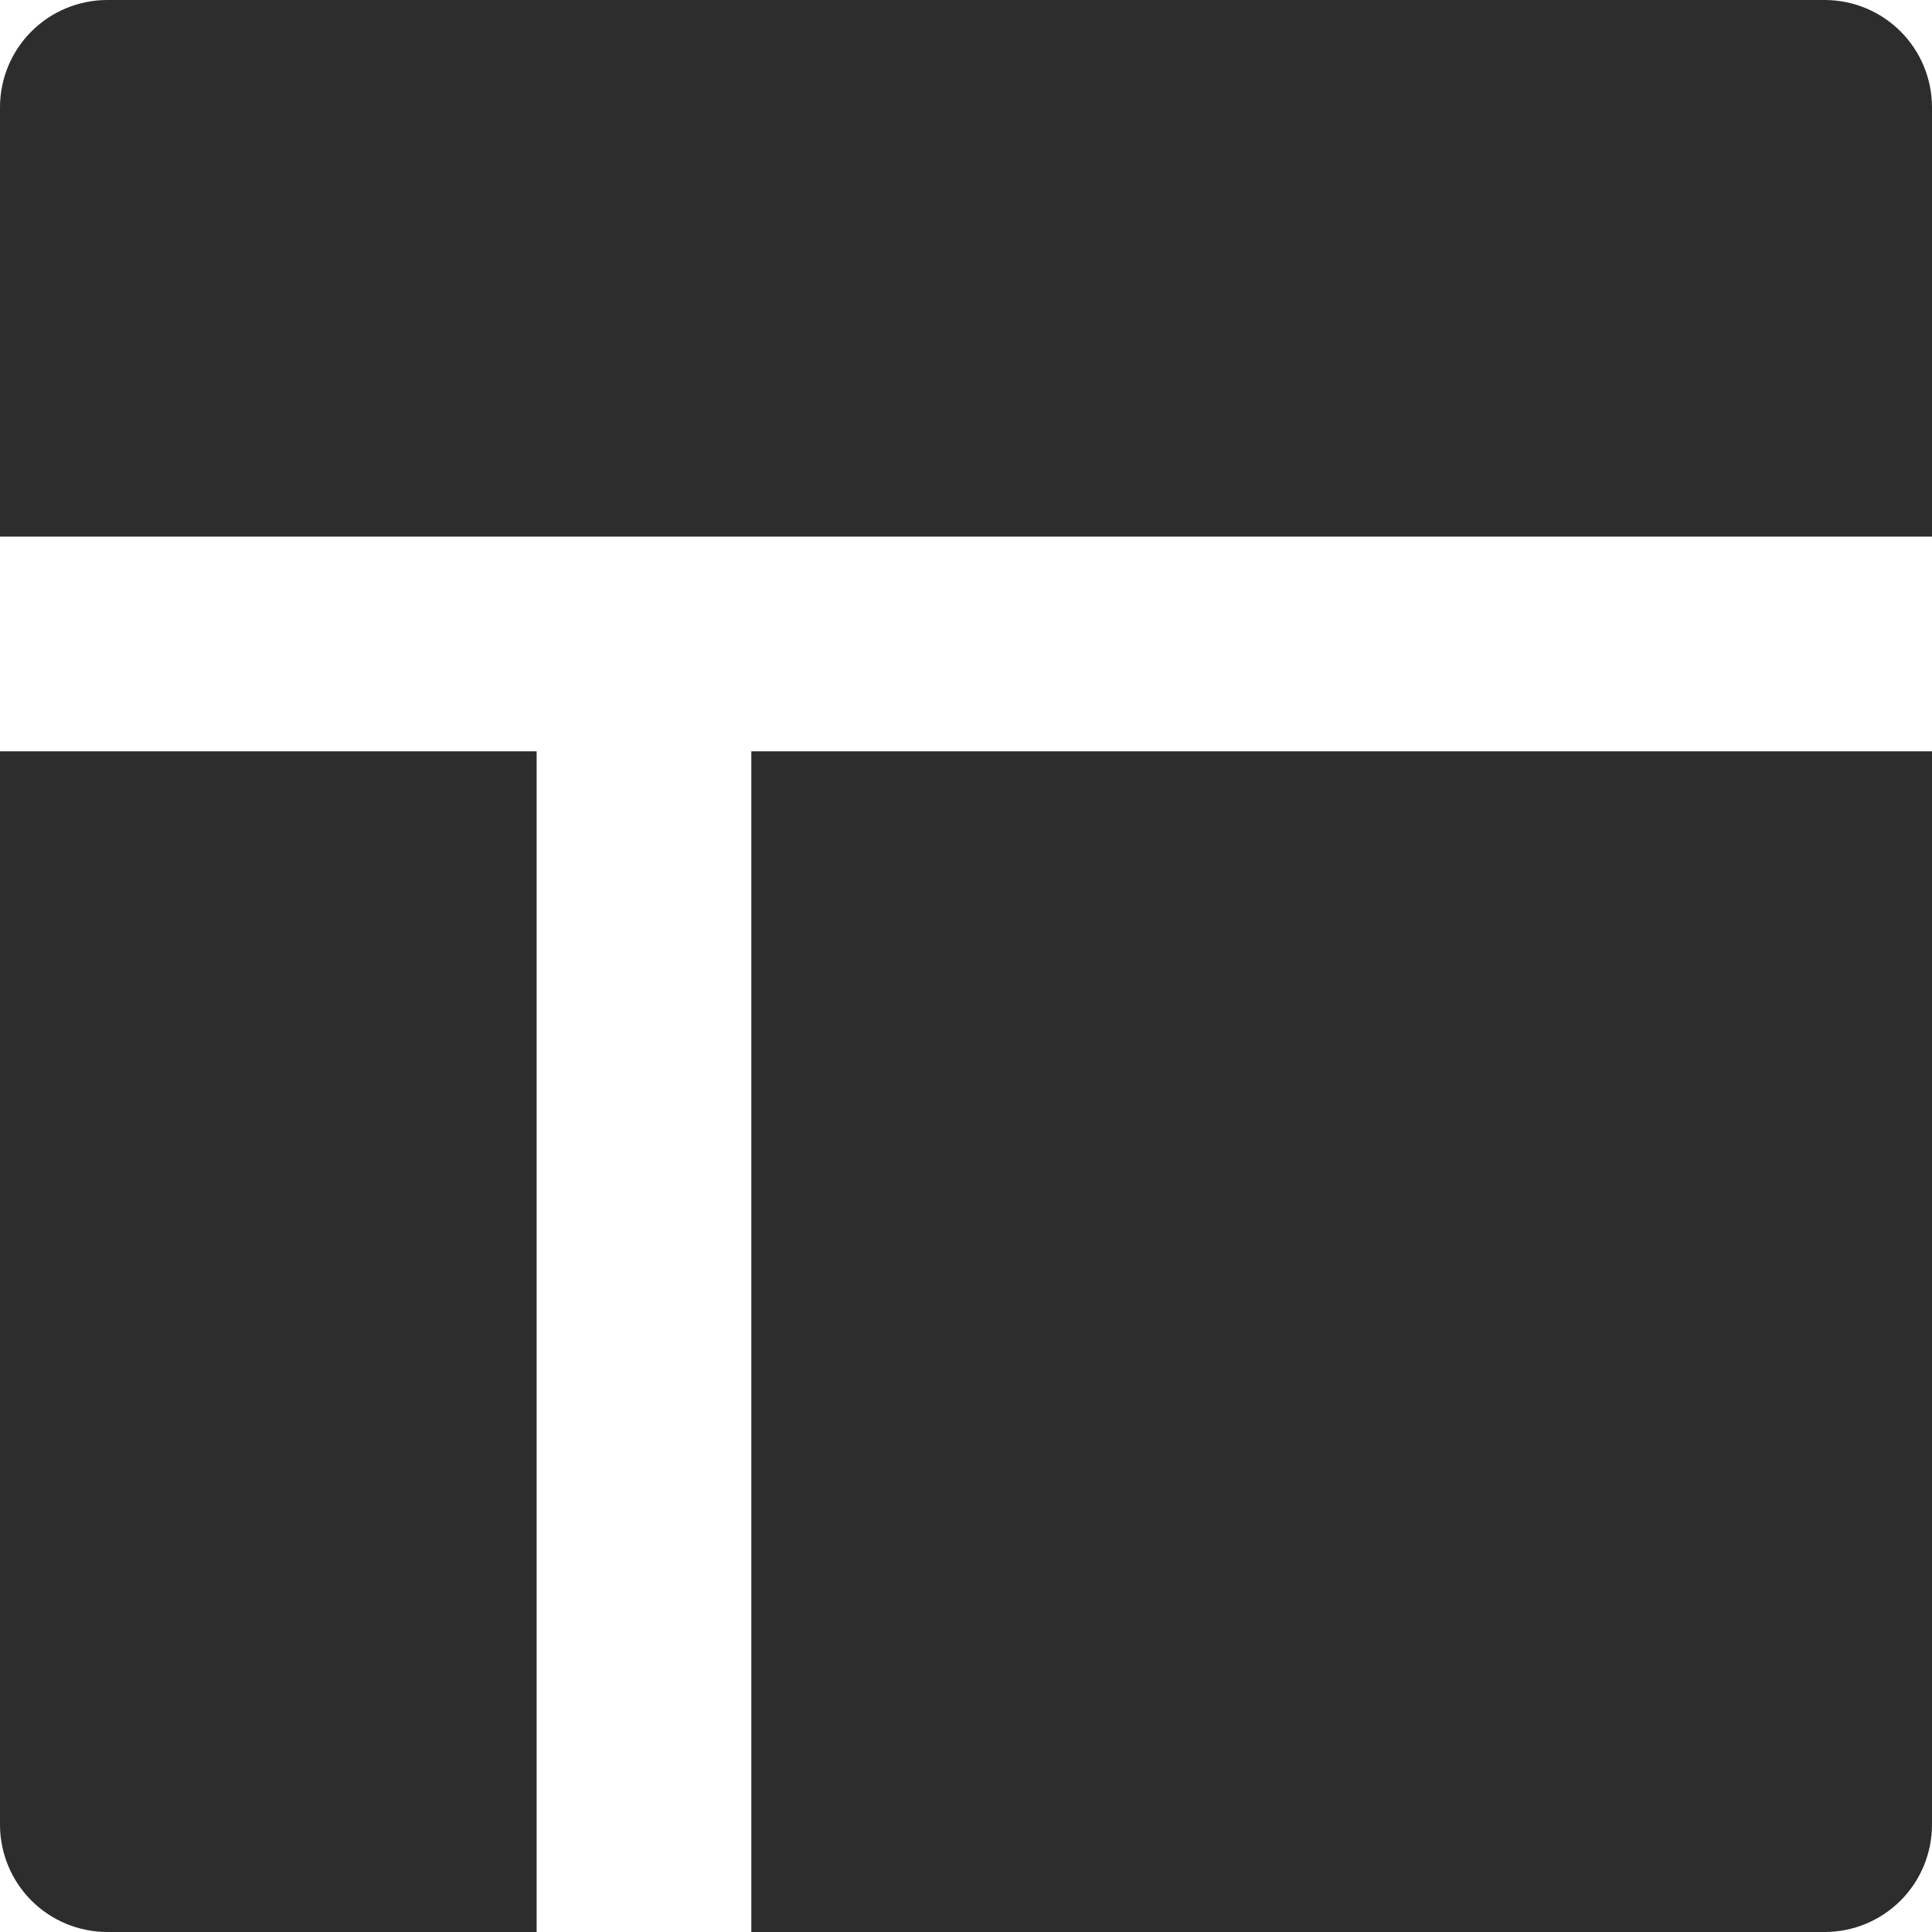
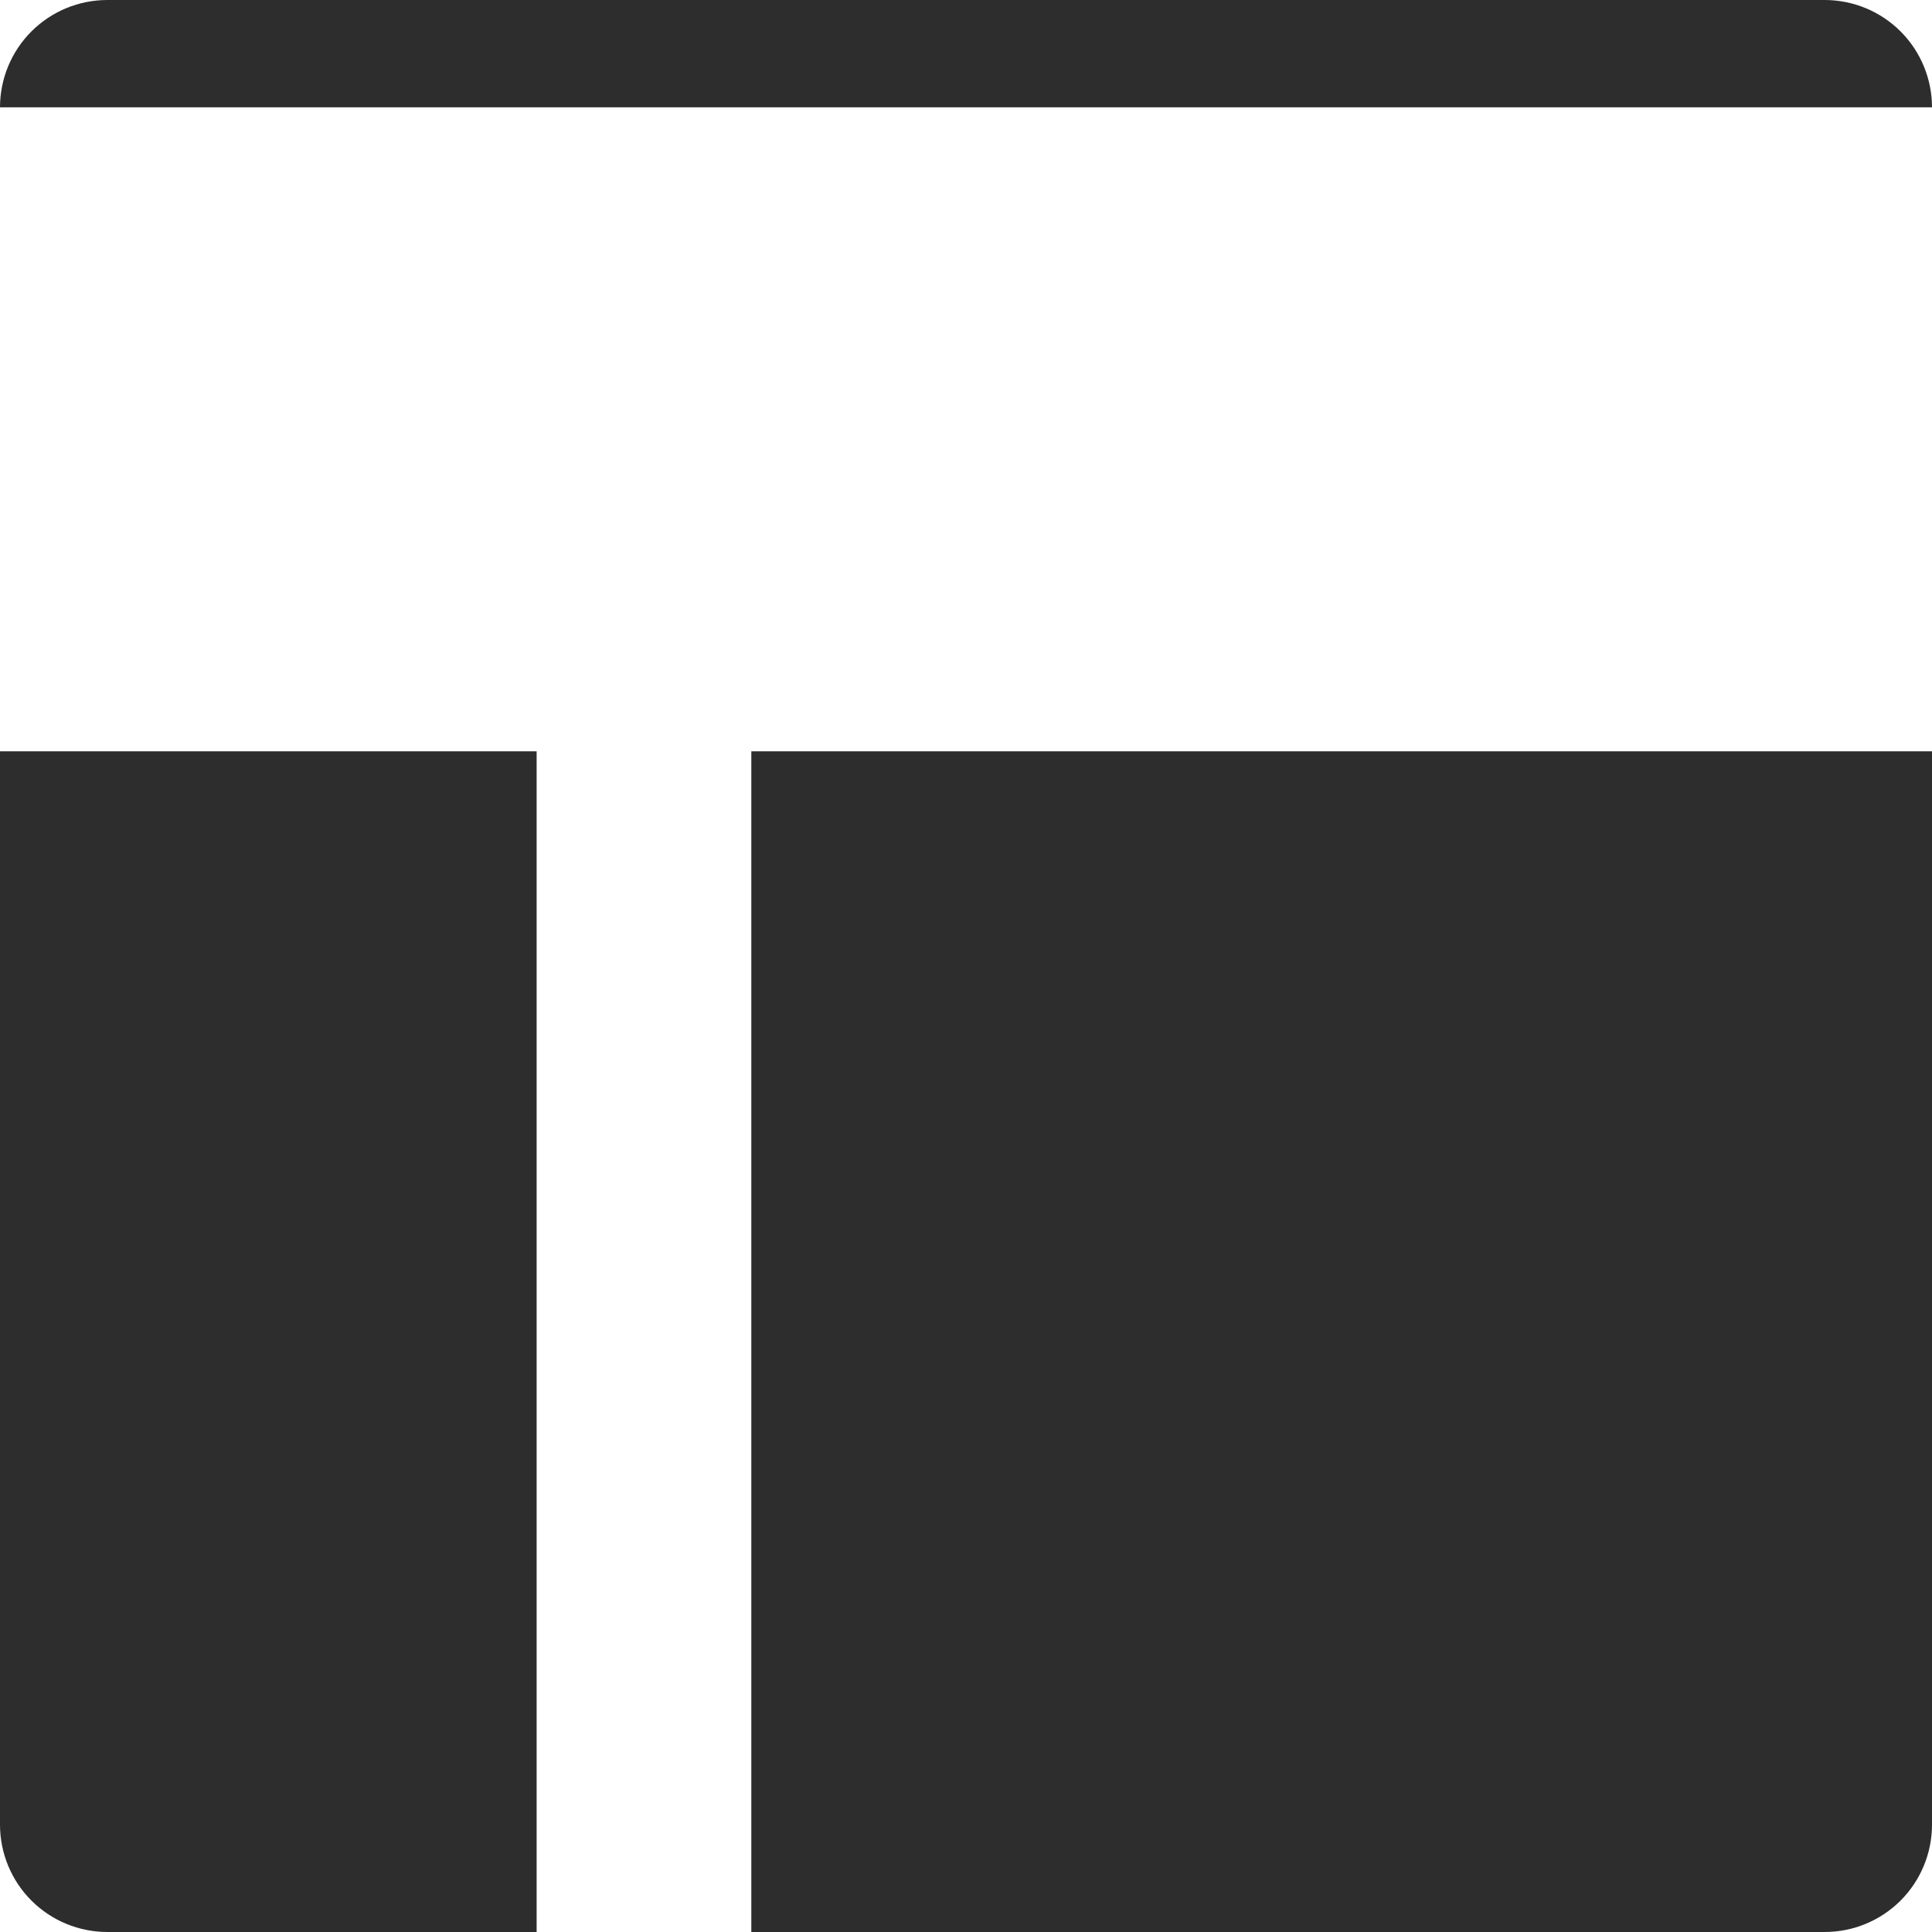
<svg xmlns="http://www.w3.org/2000/svg" width="34" height="34" viewBox="0 0 34 34" fill="none">
-   <path d="M0 32.111V13.222H9.444V34H1.889C1.388 34 0.907 33.801 0.553 33.447C0.199 33.093 0 32.612 0 32.111ZM34 1.889C34 1.388 33.801 0.907 33.447 0.553C33.093 0.199 32.612 0 32.111 0H1.889C1.388 0 0.907 0.199 0.553 0.553C0.199 0.907 0 1.388 0 1.889V9.444H34V1.889ZM32.111 34C32.612 34 33.093 33.801 33.447 33.447C33.801 33.093 34 32.612 34 32.111V13.222H13.222V34H32.111Z" fill="#2D2D2D" />
+   <path d="M0 32.111V13.222H9.444V34H1.889C1.388 34 0.907 33.801 0.553 33.447C0.199 33.093 0 32.612 0 32.111ZM34 1.889C34 1.388 33.801 0.907 33.447 0.553C33.093 0.199 32.612 0 32.111 0H1.889C1.388 0 0.907 0.199 0.553 0.553C0.199 0.907 0 1.388 0 1.889H34V1.889ZM32.111 34C32.612 34 33.093 33.801 33.447 33.447C33.801 33.093 34 32.612 34 32.111V13.222H13.222V34H32.111Z" fill="#2D2D2D" />
</svg>